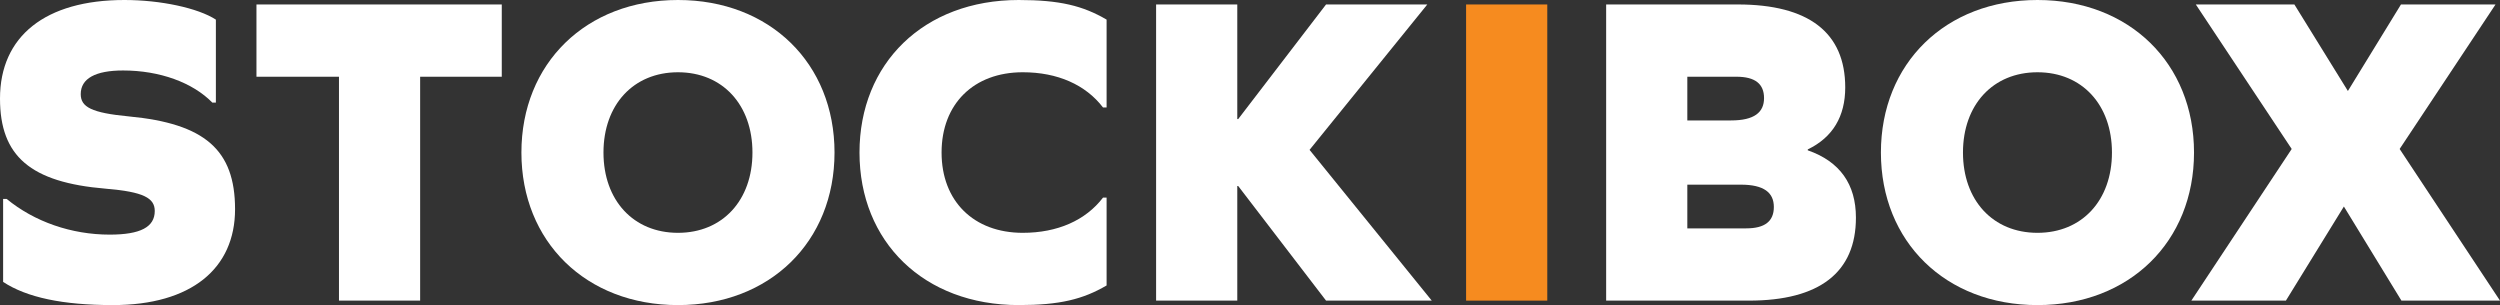
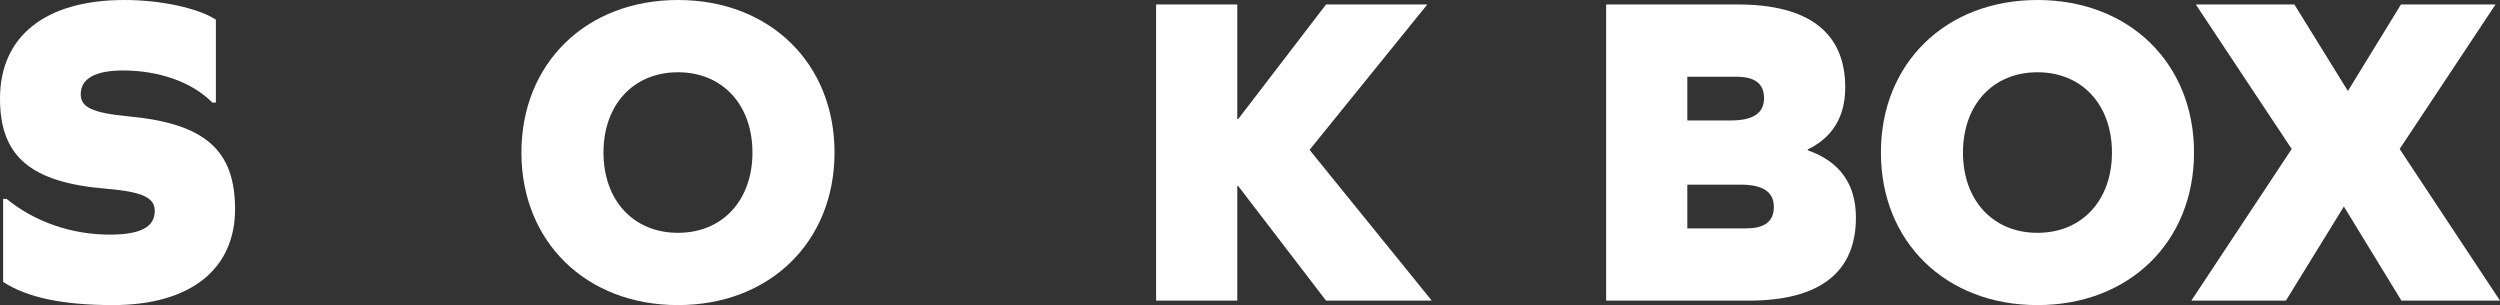
<svg xmlns="http://www.w3.org/2000/svg" id="Calque_2" viewBox="0 0 1726.08 210.64">
  <rect x="0" y="0" width="1726.08" height="210.64" fill="#333333" stroke="none" />
  <defs>
    <style>.stockibox-1{fill:#f68b1f;}.stockibox-1,.stockibox-2{stroke-width:0px;}.stockibox-2{fill:#fff;}</style>
  </defs>
  <g id="Stockibox_Logo_Blanc">
    <path class="stockibox-2" d="m149.05,13.55v57.28h-2.46c-13.55-13.86-36.34-22.17-61.59-22.17-19.09,0-29.26,5.54-29.26,16.32,0,8.93,7.39,12.93,33.26,15.4,52.35,4.93,73.29,23.1,73.29,64.05s-30.18,66.21-84.38,66.21c-34.49,0-59.43-5.24-75.76-16.01v-57.28h2.46c19.09,15.71,44.65,24.64,71.14,24.64,21.25,0,31.1-5.24,31.1-16.32,0-8.93-7.7-13.24-33.87-15.4C20.94,125.95,0,107.78,0,68.06,0,24.94,31.41,0,85.92,0c24.94,0,50.81,5.54,63.13,13.55Z" />
-     <path class="stockibox-2" d="m290.09,207.56h-56.05V52.97h-56.97V3.08h169.37v49.89h-56.36v154.59Z" />
    <path class="stockibox-2" d="m576.18,105.32c0,61.59-44.65,105.32-108.09,105.32s-108.09-43.73-108.09-105.32S404.65,0,468.09,0s108.09,43.73,108.09,105.32Zm-159.52,0c0,32.95,20.63,55.43,51.43,55.43s51.43-22.48,51.43-55.43-20.63-55.43-51.43-55.43-51.43,22.48-51.43,55.43Z" />
-     <path class="stockibox-2" d="m764.03,13.55v60.67h-2.46c-12.01-15.71-31.41-24.33-55.43-24.33-33.88,0-56.05,21.87-56.05,55.43s22.17,55.43,56.05,55.43c24.02,0,43.42-8.62,55.43-24.33h2.46v60.67c-16.32,9.55-32.33,13.55-60.67,13.55-65.59,0-109.94-43.73-109.94-105.32S637.77,0,703.37,0c28.33,0,44.35,4,60.67,13.55Z" />
    <path class="stockibox-2" d="m854.26,207.56h-56.05V3.08h56.05v79.14h.62L915.55,3.08h69.91l-81.3,100.39,84.38,104.09h-72.99l-60.67-79.14h-.62v79.14Z" />
-     <path class="stockibox-1" d="m1012.24,3.08h56.05v204.48h-56.05V3.08Z" />
    <path class="stockibox-2" d="m1248.13,103.78c22.17,7.7,33.26,23.41,33.26,46.5,0,37.88-25.25,57.28-73.91,57.28h-98.54V3.08h90.85c48.96,0,74.22,19.4,74.22,57.28,0,20.02-8.62,34.49-25.87,42.8v.62Zm-52.97-20.63c16.01,0,22.79-5.54,22.79-15.4s-6.16-14.78-19.09-14.78h-33.88v30.18h30.18Zm10.47,74.52c12.93,0,19.09-4.93,19.09-14.78s-6.77-15.4-22.79-15.4h-36.95v30.18h40.65Z" />
    <path class="stockibox-2" d="m1514.82,105.32c0,61.59-44.65,105.32-108.09,105.32s-108.09-43.73-108.09-105.32S1343.29,0,1406.73,0s108.09,43.73,108.09,105.32Zm-159.52,0c0,32.95,20.63,55.43,51.43,55.43s51.43-22.48,51.43-55.43-20.63-55.43-51.43-55.43-51.43,22.48-51.43,55.43Z" />
    <path class="stockibox-2" d="m1578.26,207.56h-65.29l69.29-104.7L1516.05,3.08h68.06l36.95,59.74,36.65-59.74h65.29l-66.21,99.78,69.29,104.7h-68.06l-39.73-64.98-40.03,64.98Z" />
  </g>
</svg>